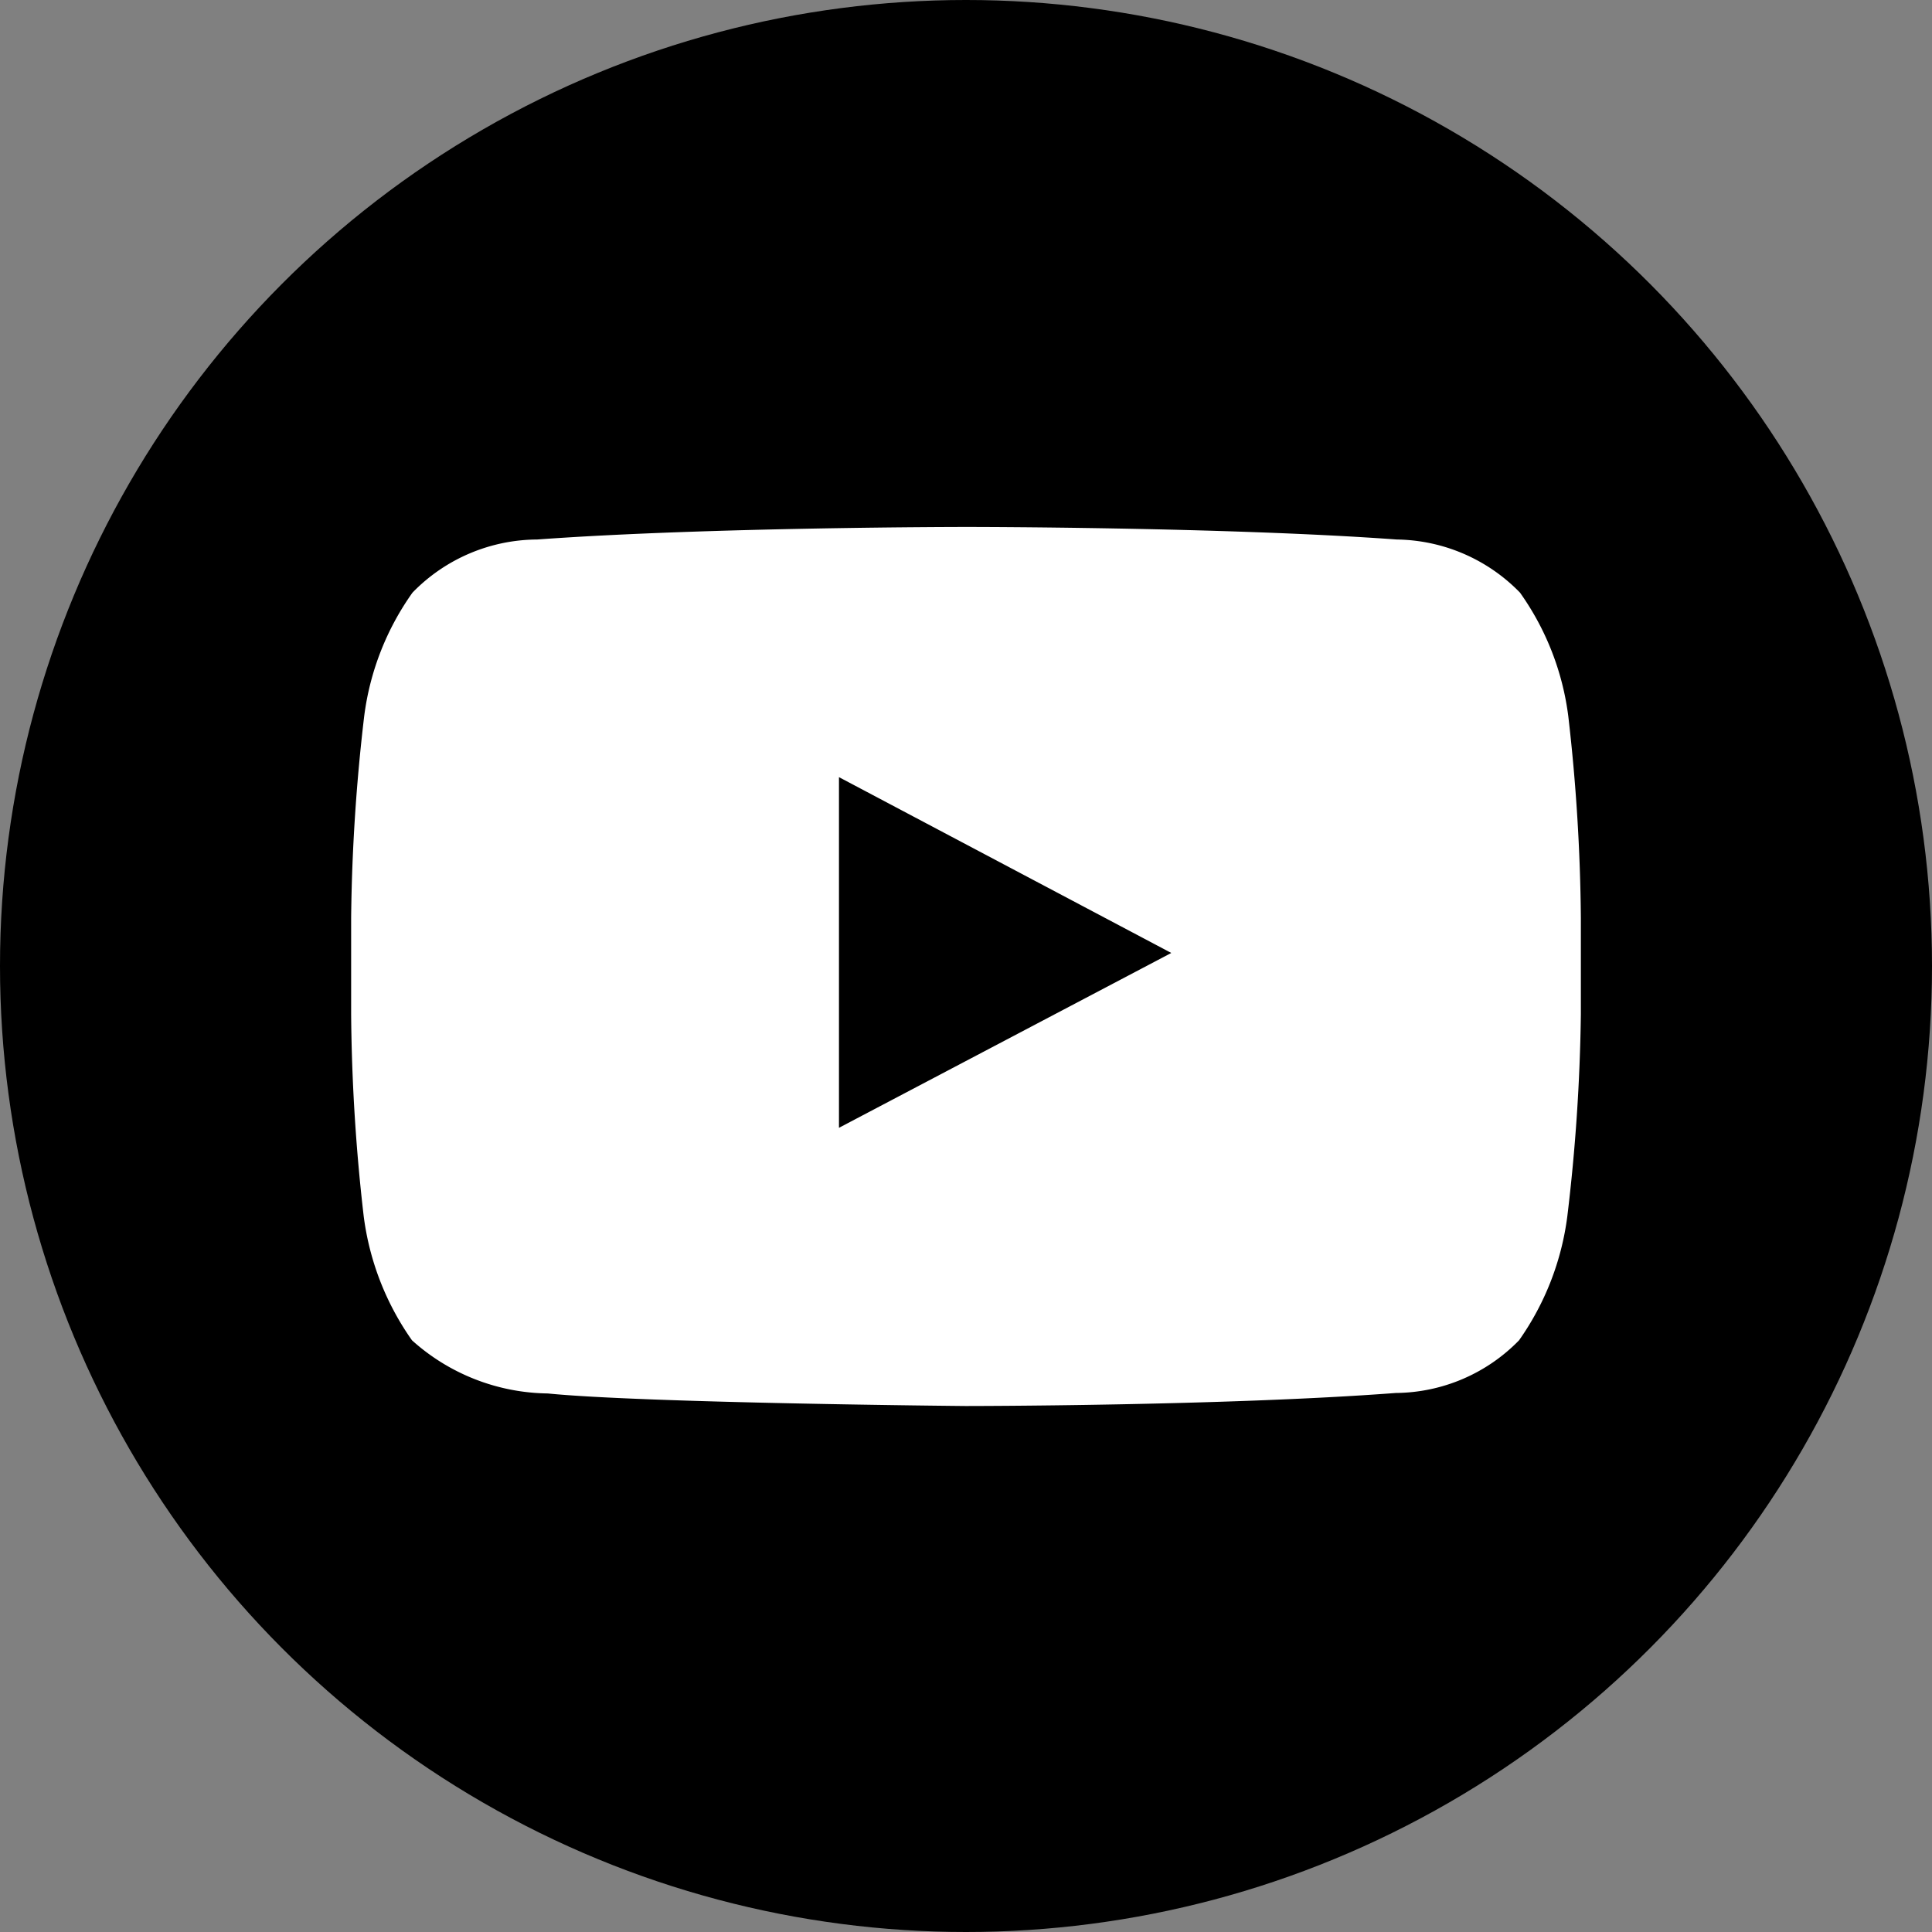
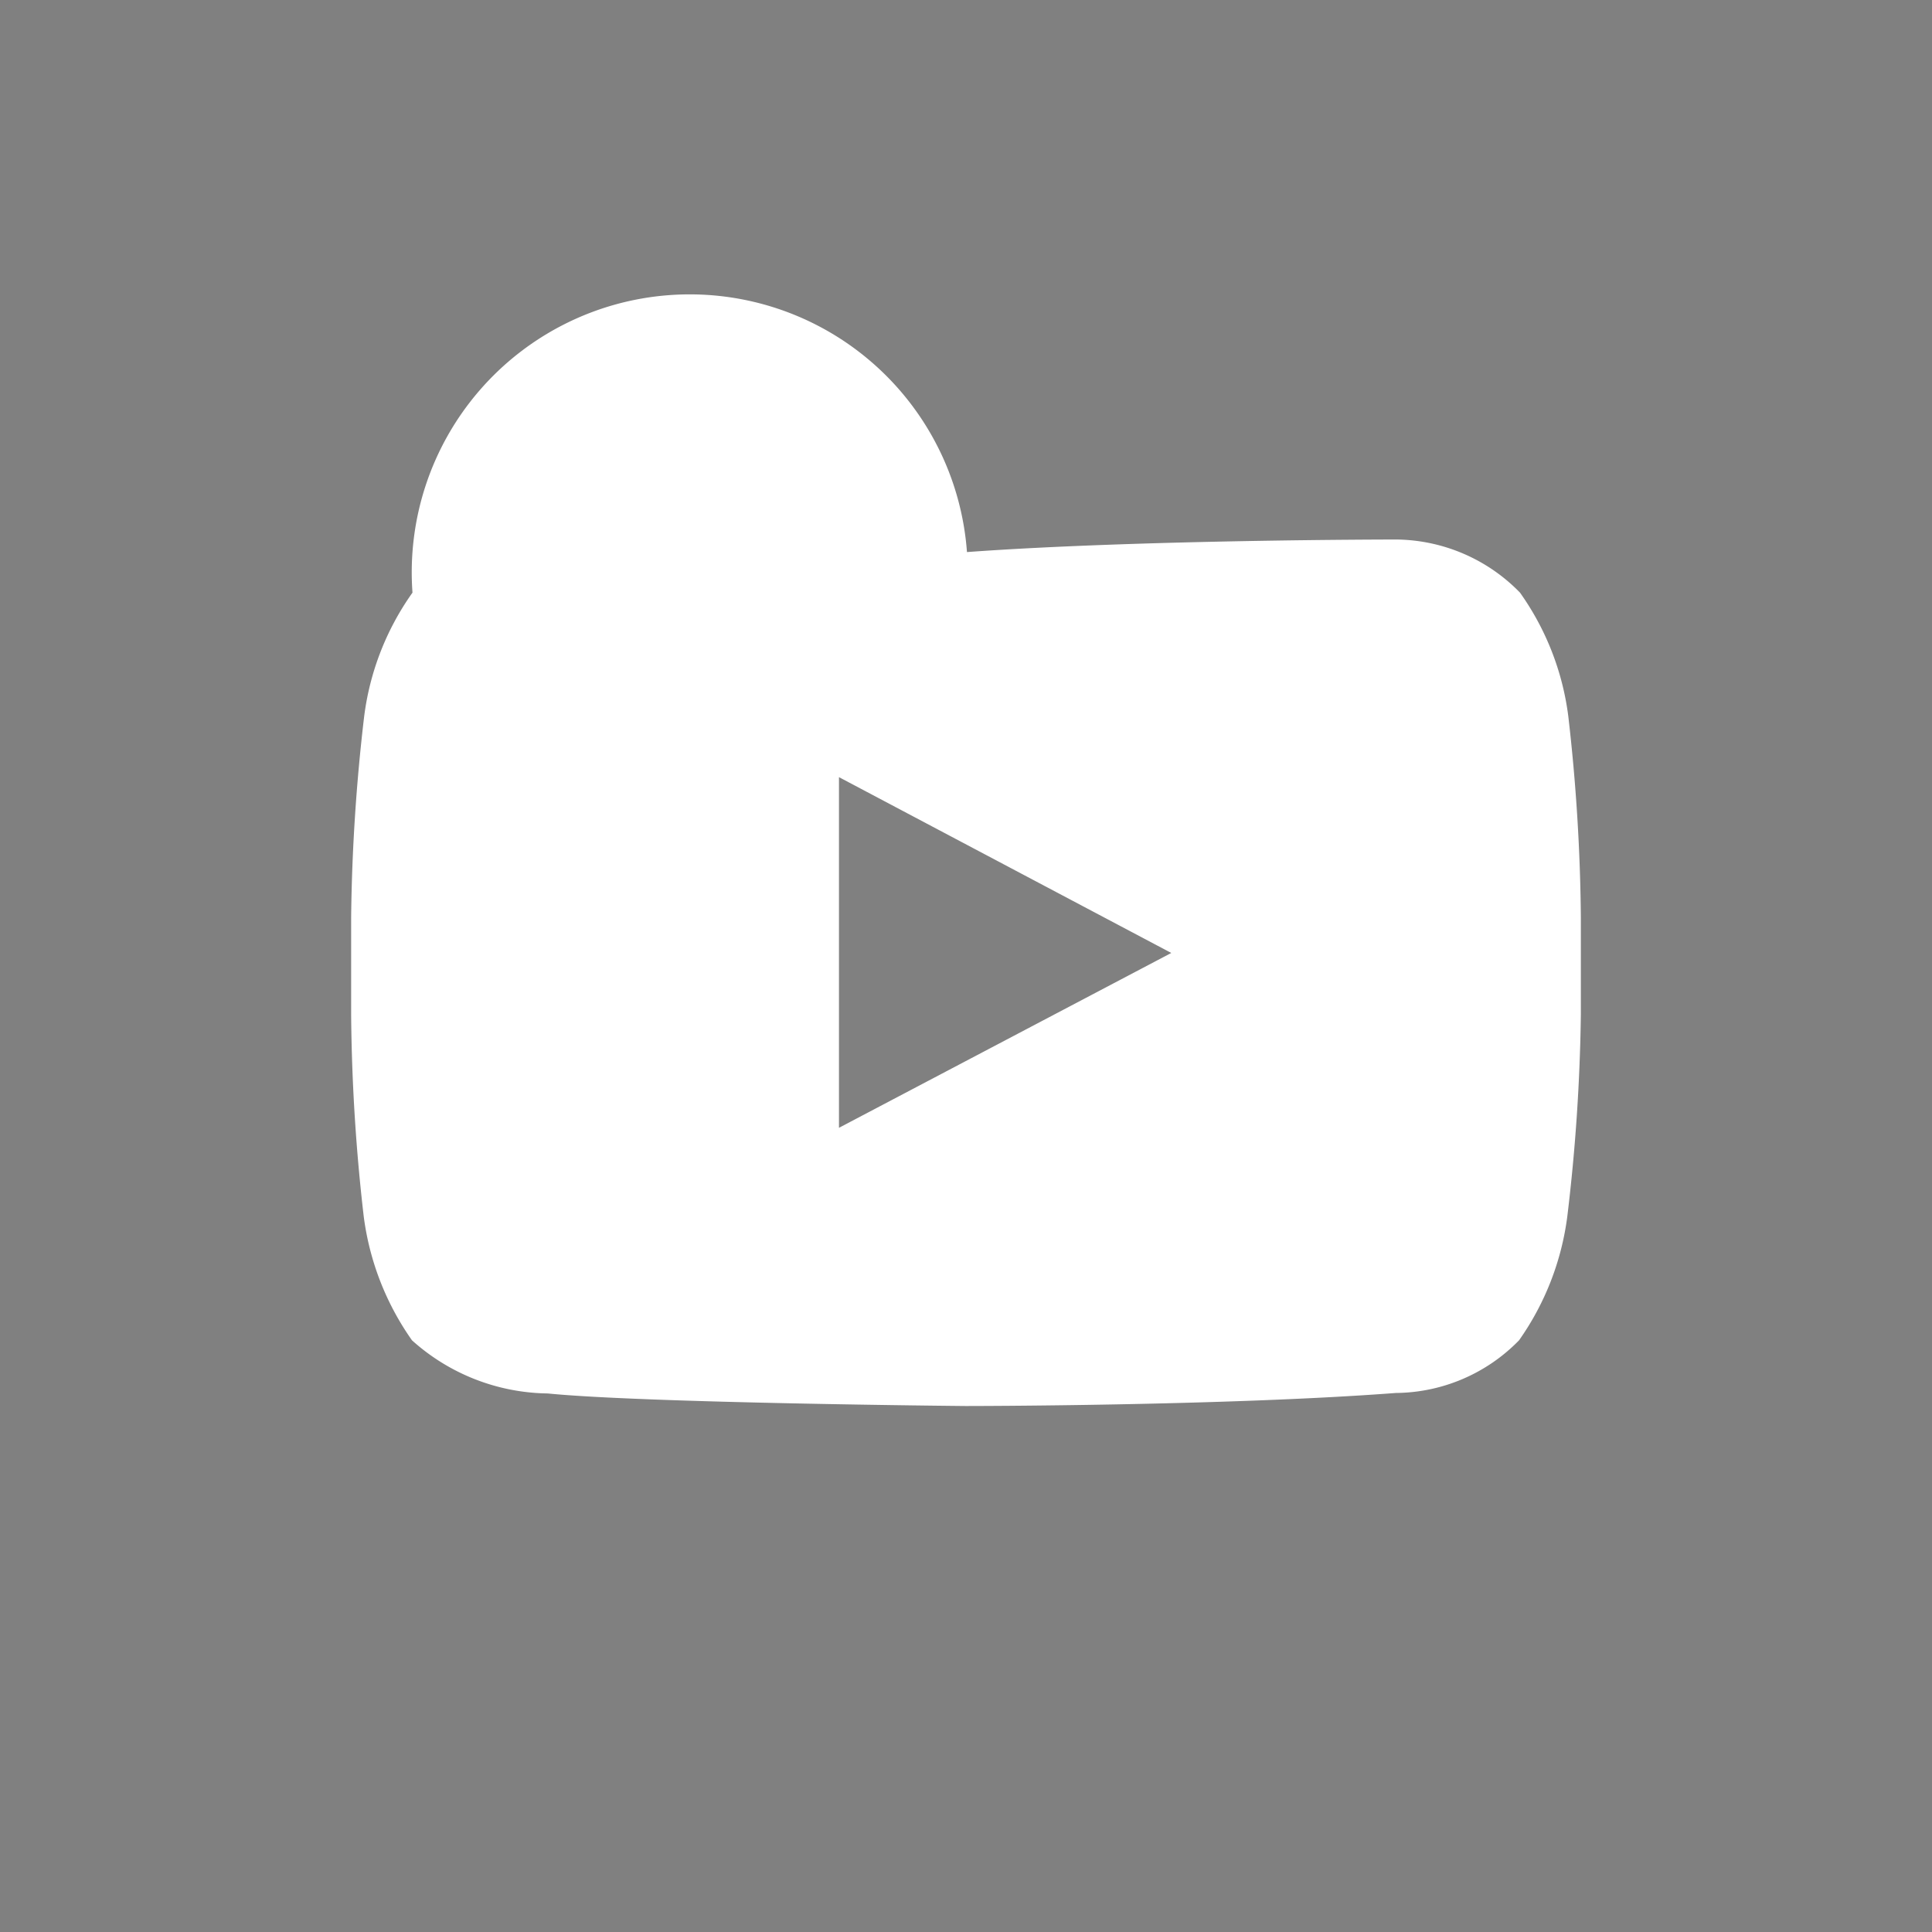
<svg xmlns="http://www.w3.org/2000/svg" id="Layer_1" data-name="Layer 1" viewBox="0 0 40 40">
  <rect x="0" y="0" width="40" height="40" fill="#808080" stroke="none" />
  <defs>
    <style>.cls-1{fill:#fff;fill-rule:evenodd;}</style>
  </defs>
-   <circle cx="20" cy="20" r="20" />
-   <path class="cls-1" d="M9.37,15.35V8.09l6.88,3.64Zm15.1-8.52a5.64,5.64,0,0,0-1-2.56,3.62,3.62,0,0,0-2.55-1.1c-3.56-.26-8.9-.26-8.9-.26h0s-5.34,0-8.9.26A3.62,3.62,0,0,0,.54,4.27a5.64,5.64,0,0,0-1,2.56A38.87,38.87,0,0,0-.73,11v2a38.81,38.81,0,0,0,.26,4.18,5.71,5.71,0,0,0,1,2.57,4.28,4.28,0,0,0,2.81,1.1c2,.2,8.65.26,8.65.26s5.35,0,8.91-.27a3.6,3.6,0,0,0,2.55-1.09,5.71,5.71,0,0,0,1-2.57A38.81,38.81,0,0,0,24.73,13V11A38.87,38.87,0,0,0,24.47,6.83Z" transform="translate(8 8)" />
+   <path class="cls-1" d="M9.37,15.35V8.09l6.88,3.64Zm15.1-8.52a5.64,5.64,0,0,0-1-2.56,3.62,3.62,0,0,0-2.55-1.1h0s-5.34,0-8.9.26A3.62,3.62,0,0,0,.54,4.27a5.64,5.64,0,0,0-1,2.56A38.87,38.87,0,0,0-.73,11v2a38.81,38.81,0,0,0,.26,4.18,5.71,5.71,0,0,0,1,2.57,4.28,4.28,0,0,0,2.81,1.1c2,.2,8.65.26,8.65.26s5.35,0,8.91-.27a3.6,3.6,0,0,0,2.55-1.09,5.71,5.71,0,0,0,1-2.57A38.81,38.81,0,0,0,24.73,13V11A38.87,38.87,0,0,0,24.47,6.83Z" transform="translate(8 8)" />
</svg>